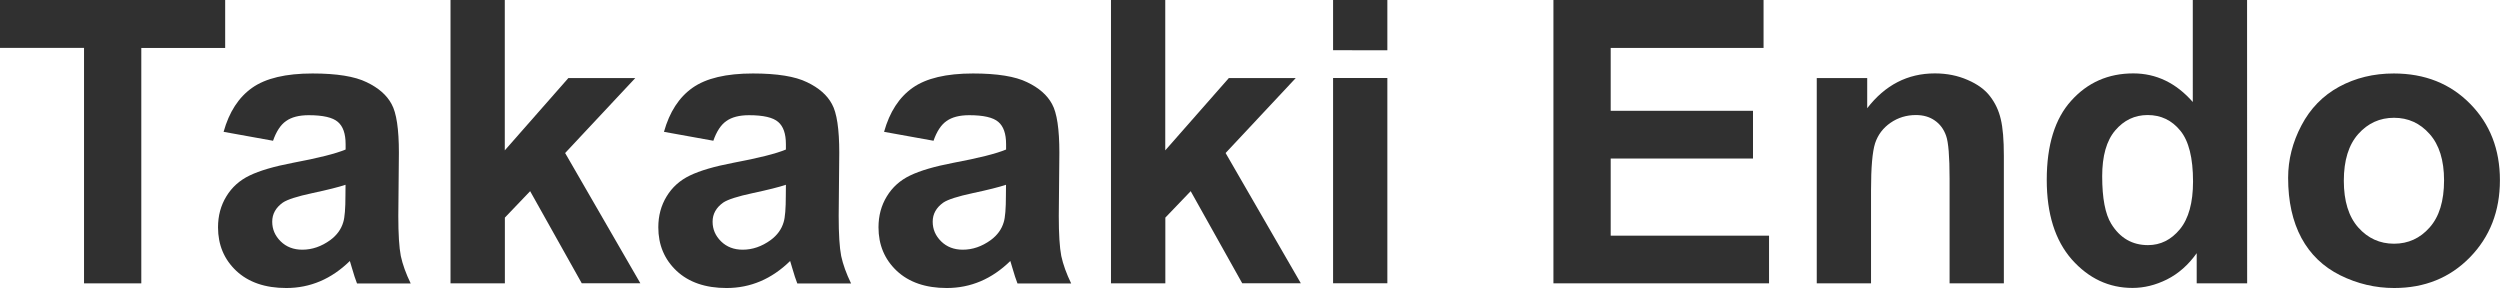
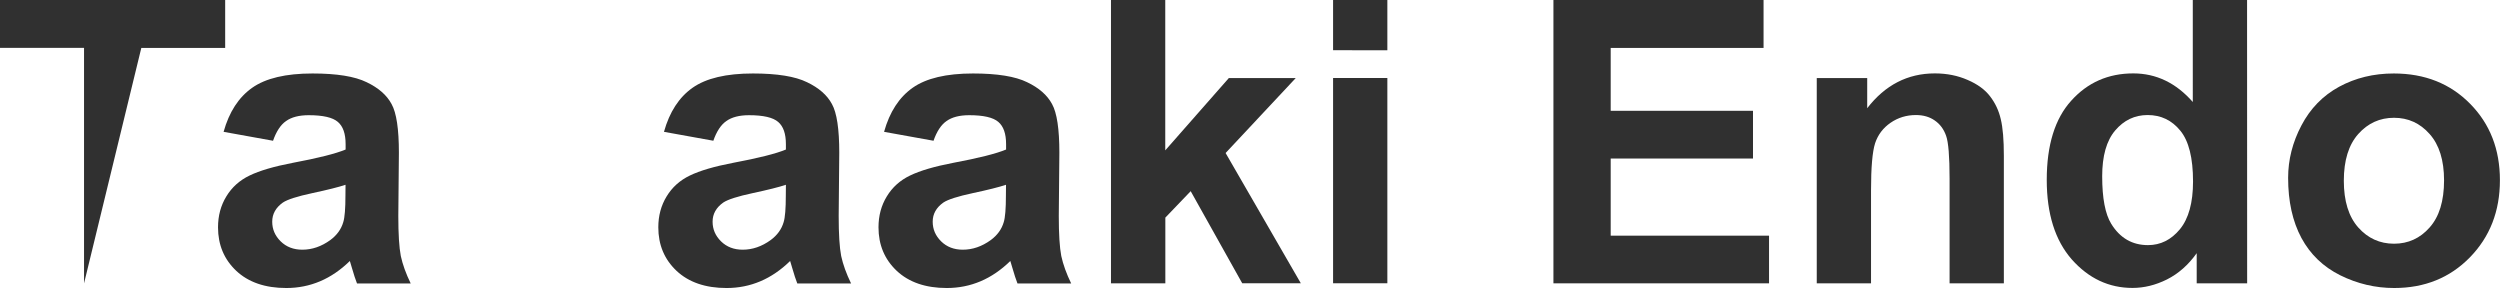
<svg xmlns="http://www.w3.org/2000/svg" xmlns:ns1="http://www.inkscape.org/namespaces/inkscape" xmlns:ns2="http://sodipodi.sourceforge.net/DTD/sodipodi-0.dtd" width="30.077mm" height="3.465mm" viewBox="0 0 30.077 3.465" version="1.1" id="svg5" ns1:version="1.1.2 (b8e25be833, 2022-02-05)" ns2:docname="tmp1.svg">
  <ns2:namedview id="namedview7" pagecolor="#ffffff" bordercolor="#666666" borderopacity="1.0" ns1:pageshadow="2" ns1:pageopacity="0.0" ns1:pagecheckerboard="0" ns1:document-units="mm" showgrid="false" ns1:zoom="1.0368618" ns1:cx="321.16141" ns1:cy="-38.577947" ns1:window-width="1920" ns1:window-height="1009" ns1:window-x="-8" ns1:window-y="-8" ns1:window-maximized="1" ns1:current-layer="layer1" />
  <defs id="defs2" />
  <g ns1:label="Layer 1" ns1:groupmode="layer" id="layer1" transform="translate(-15.981,-22.935)">
    <g aria-label="Takaaki Endo " id="text627" style="font-size:4.763px;line-height:1.25;font-family:Arial;-inkscape-font-specification:Arial;fill:#303030;stroke-width:0.265">
-       <path d="M 16.992,26.344 V 23.511 H 15.981 V 22.935 h 2.709 v 0.577 h -1.009 v 2.832 z" style="font-weight:bold" id="path9" />
+       <path d="M 16.992,26.344 V 23.511 H 15.981 V 22.935 h 2.709 v 0.577 h -1.009 z" style="font-weight:bold" id="path9" />
      <path d="m 19.264,24.628 -0.593,-0.107 q 0.1,-0.358 0.344,-0.53 0.244,-0.172 0.726,-0.172 0.437,0 0.651,0.105 0.214,0.102 0.3,0.263 0.088,0.158 0.088,0.584 l -0.007,0.763 q 0,0.326 0.03,0.481 0.033,0.153 0.119,0.33 h -0.646 q -0.026,-0.065 -0.063,-0.193 -0.016,-0.058 -0.023,-0.077 -0.167,0.163 -0.358,0.244 -0.191,0.081 -0.407,0.081 -0.381,0 -0.602,-0.207 -0.219,-0.207 -0.219,-0.523 0,-0.209 0.1,-0.372 0.1,-0.165 0.279,-0.251 0.181,-0.088 0.521,-0.153 0.458,-0.086 0.635,-0.16 v -0.065 q 0,-0.188 -0.093,-0.267 -0.093,-0.081 -0.351,-0.081 -0.174,0 -0.272,0.07 -0.098,0.067 -0.158,0.24 z m 0.874,0.53 q -0.126,0.042 -0.398,0.1 -0.272,0.058 -0.356,0.114 -0.128,0.091 -0.128,0.23 0,0.137 0.102,0.237 0.102,0.1 0.26,0.1 0.177,0 0.337,-0.116 0.119,-0.088 0.156,-0.216 0.026,-0.084 0.026,-0.319 z" style="font-weight:bold" id="path11" />
-       <path d="M 21.401,26.344 V 22.935 h 0.653 v 1.809 l 0.765,-0.87 h 0.805 l -0.844,0.902 0.905,1.567 H 22.98 L 22.359,25.235 22.055,25.553 v 0.791 z" style="font-weight:bold" id="path13" />
      <path d="m 24.562,24.628 -0.593,-0.107 q 0.1,-0.358 0.344,-0.53 0.244,-0.172 0.726,-0.172 0.437,0 0.651,0.105 0.214,0.102 0.3,0.263 0.088,0.158 0.088,0.584 l -0.007,0.763 q 0,0.326 0.03,0.481 0.033,0.153 0.119,0.33 H 25.573 q -0.026,-0.065 -0.063,-0.193 -0.016,-0.058 -0.023,-0.077 -0.167,0.163 -0.358,0.244 -0.191,0.081 -0.407,0.081 -0.381,0 -0.602,-0.207 -0.219,-0.207 -0.219,-0.523 0,-0.209 0.1,-0.372 0.1,-0.165 0.279,-0.251 0.181,-0.088 0.521,-0.153 0.458,-0.086 0.635,-0.16 v -0.065 q 0,-0.188 -0.093,-0.267 -0.093,-0.081 -0.351,-0.081 -0.174,0 -0.272,0.07 -0.098,0.067 -0.158,0.24 z m 0.874,0.53 q -0.126,0.042 -0.398,0.1 -0.272,0.058 -0.356,0.114 -0.128,0.091 -0.128,0.23 0,0.137 0.102,0.237 0.102,0.1 0.26,0.1 0.177,0 0.337,-0.116 0.119,-0.088 0.156,-0.216 0.026,-0.084 0.026,-0.319 z" style="font-weight:bold" id="path15" />
      <path d="m 27.21,24.628 -0.593,-0.107 q 0.1,-0.358 0.344,-0.53 0.244,-0.172 0.726,-0.172 0.437,0 0.651,0.105 0.214,0.102 0.3,0.263 0.088,0.158 0.088,0.584 l -0.007,0.763 q 0,0.326 0.03,0.481 0.033,0.153 0.119,0.33 h -0.646 q -0.026,-0.065 -0.063,-0.193 -0.016,-0.058 -0.023,-0.077 -0.167,0.163 -0.358,0.244 -0.191,0.081 -0.407,0.081 -0.381,0 -0.602,-0.207 -0.219,-0.207 -0.219,-0.523 0,-0.209 0.1,-0.372 0.1,-0.165 0.279,-0.251 0.181,-0.088 0.521,-0.153 0.458,-0.086 0.635,-0.16 v -0.065 q 0,-0.188 -0.093,-0.267 -0.093,-0.081 -0.351,-0.081 -0.174,0 -0.272,0.07 -0.098,0.067 -0.158,0.24 z m 0.874,0.53 q -0.126,0.042 -0.398,0.1 -0.272,0.058 -0.356,0.114 -0.128,0.091 -0.128,0.23 0,0.137 0.102,0.237 0.102,0.1 0.26,0.1 0.177,0 0.337,-0.116 0.119,-0.088 0.156,-0.216 0.026,-0.084 0.026,-0.319 z" style="font-weight:bold" id="path17" />
      <path d="M 29.347,26.344 V 22.935 h 0.653 v 1.809 l 0.765,-0.87 h 0.805 l -0.844,0.902 0.905,1.567 H 30.926 L 30.306,25.235 30.001,25.553 v 0.791 z" style="font-weight:bold" id="path19" />
      <path d="M 32.019,23.539 V 22.935 h 0.653 v 0.605 z m 0,2.804 v -2.47 h 0.653 v 2.47 z" style="font-weight:bold" id="path21" />
      <path d="M 34.67,26.344 V 22.935 h 2.528 v 0.577 h -1.839 v 0.756 h 1.712 v 0.574 h -1.712 v 0.928 h 1.905 v 0.574 z" style="font-weight:bold" id="path23" />
      <path d="m 40.089,26.344 h -0.653 v -1.26 q 0,-0.4 -0.042,-0.516 -0.042,-0.119 -0.137,-0.184 -0.093,-0.065 -0.226,-0.065 -0.17,0 -0.305,0.093 -0.135,0.093 -0.186,0.246 -0.049,0.153 -0.049,0.567 v 1.119 H 37.838 v -2.47 h 0.607 v 0.363 q 0.323,-0.419 0.814,-0.419 0.216,0 0.395,0.079 0.179,0.077 0.27,0.198 0.093,0.121 0.128,0.274 0.037,0.153 0.037,0.44 z" style="font-weight:bold" id="path25" />
      <path d="m 43.016,26.344 h -0.607 v -0.363 q -0.151,0.212 -0.358,0.316 -0.205,0.102 -0.414,0.102 -0.426,0 -0.73,-0.342 -0.302,-0.344 -0.302,-0.958 0,-0.628 0.295,-0.953 0.295,-0.328 0.746,-0.328 0.414,0 0.716,0.344 V 22.935 h 0.653 z m -1.744,-1.288 q 0,0.395 0.109,0.572 0.158,0.256 0.442,0.256 0.226,0 0.384,-0.191 0.158,-0.193 0.158,-0.574 0,-0.426 -0.153,-0.612 -0.153,-0.188 -0.393,-0.188 -0.233,0 -0.391,0.186 -0.156,0.184 -0.156,0.551 z" style="font-weight:bold" id="path27" />
      <path d="m 43.509,25.074 q 0,-0.326 0.16,-0.63 0.16,-0.305 0.453,-0.465 0.295,-0.16 0.658,-0.16 0.56,0 0.919,0.365 0.358,0.363 0.358,0.919 0,0.56 -0.363,0.93 -0.36,0.367 -0.909,0.367 -0.34,0 -0.649,-0.153 -0.307,-0.153 -0.467,-0.449 -0.16,-0.298 -0.16,-0.723 z m 0.67,0.035 q 0,0.367 0.174,0.563 0.174,0.195 0.43,0.195 0.256,0 0.428,-0.195 0.174,-0.195 0.174,-0.567 0,-0.363 -0.174,-0.558 -0.172,-0.195 -0.428,-0.195 -0.256,0 -0.43,0.195 -0.174,0.195 -0.174,0.563 z" style="font-weight:bold" id="path29" />
    </g>
  </g>
</svg>